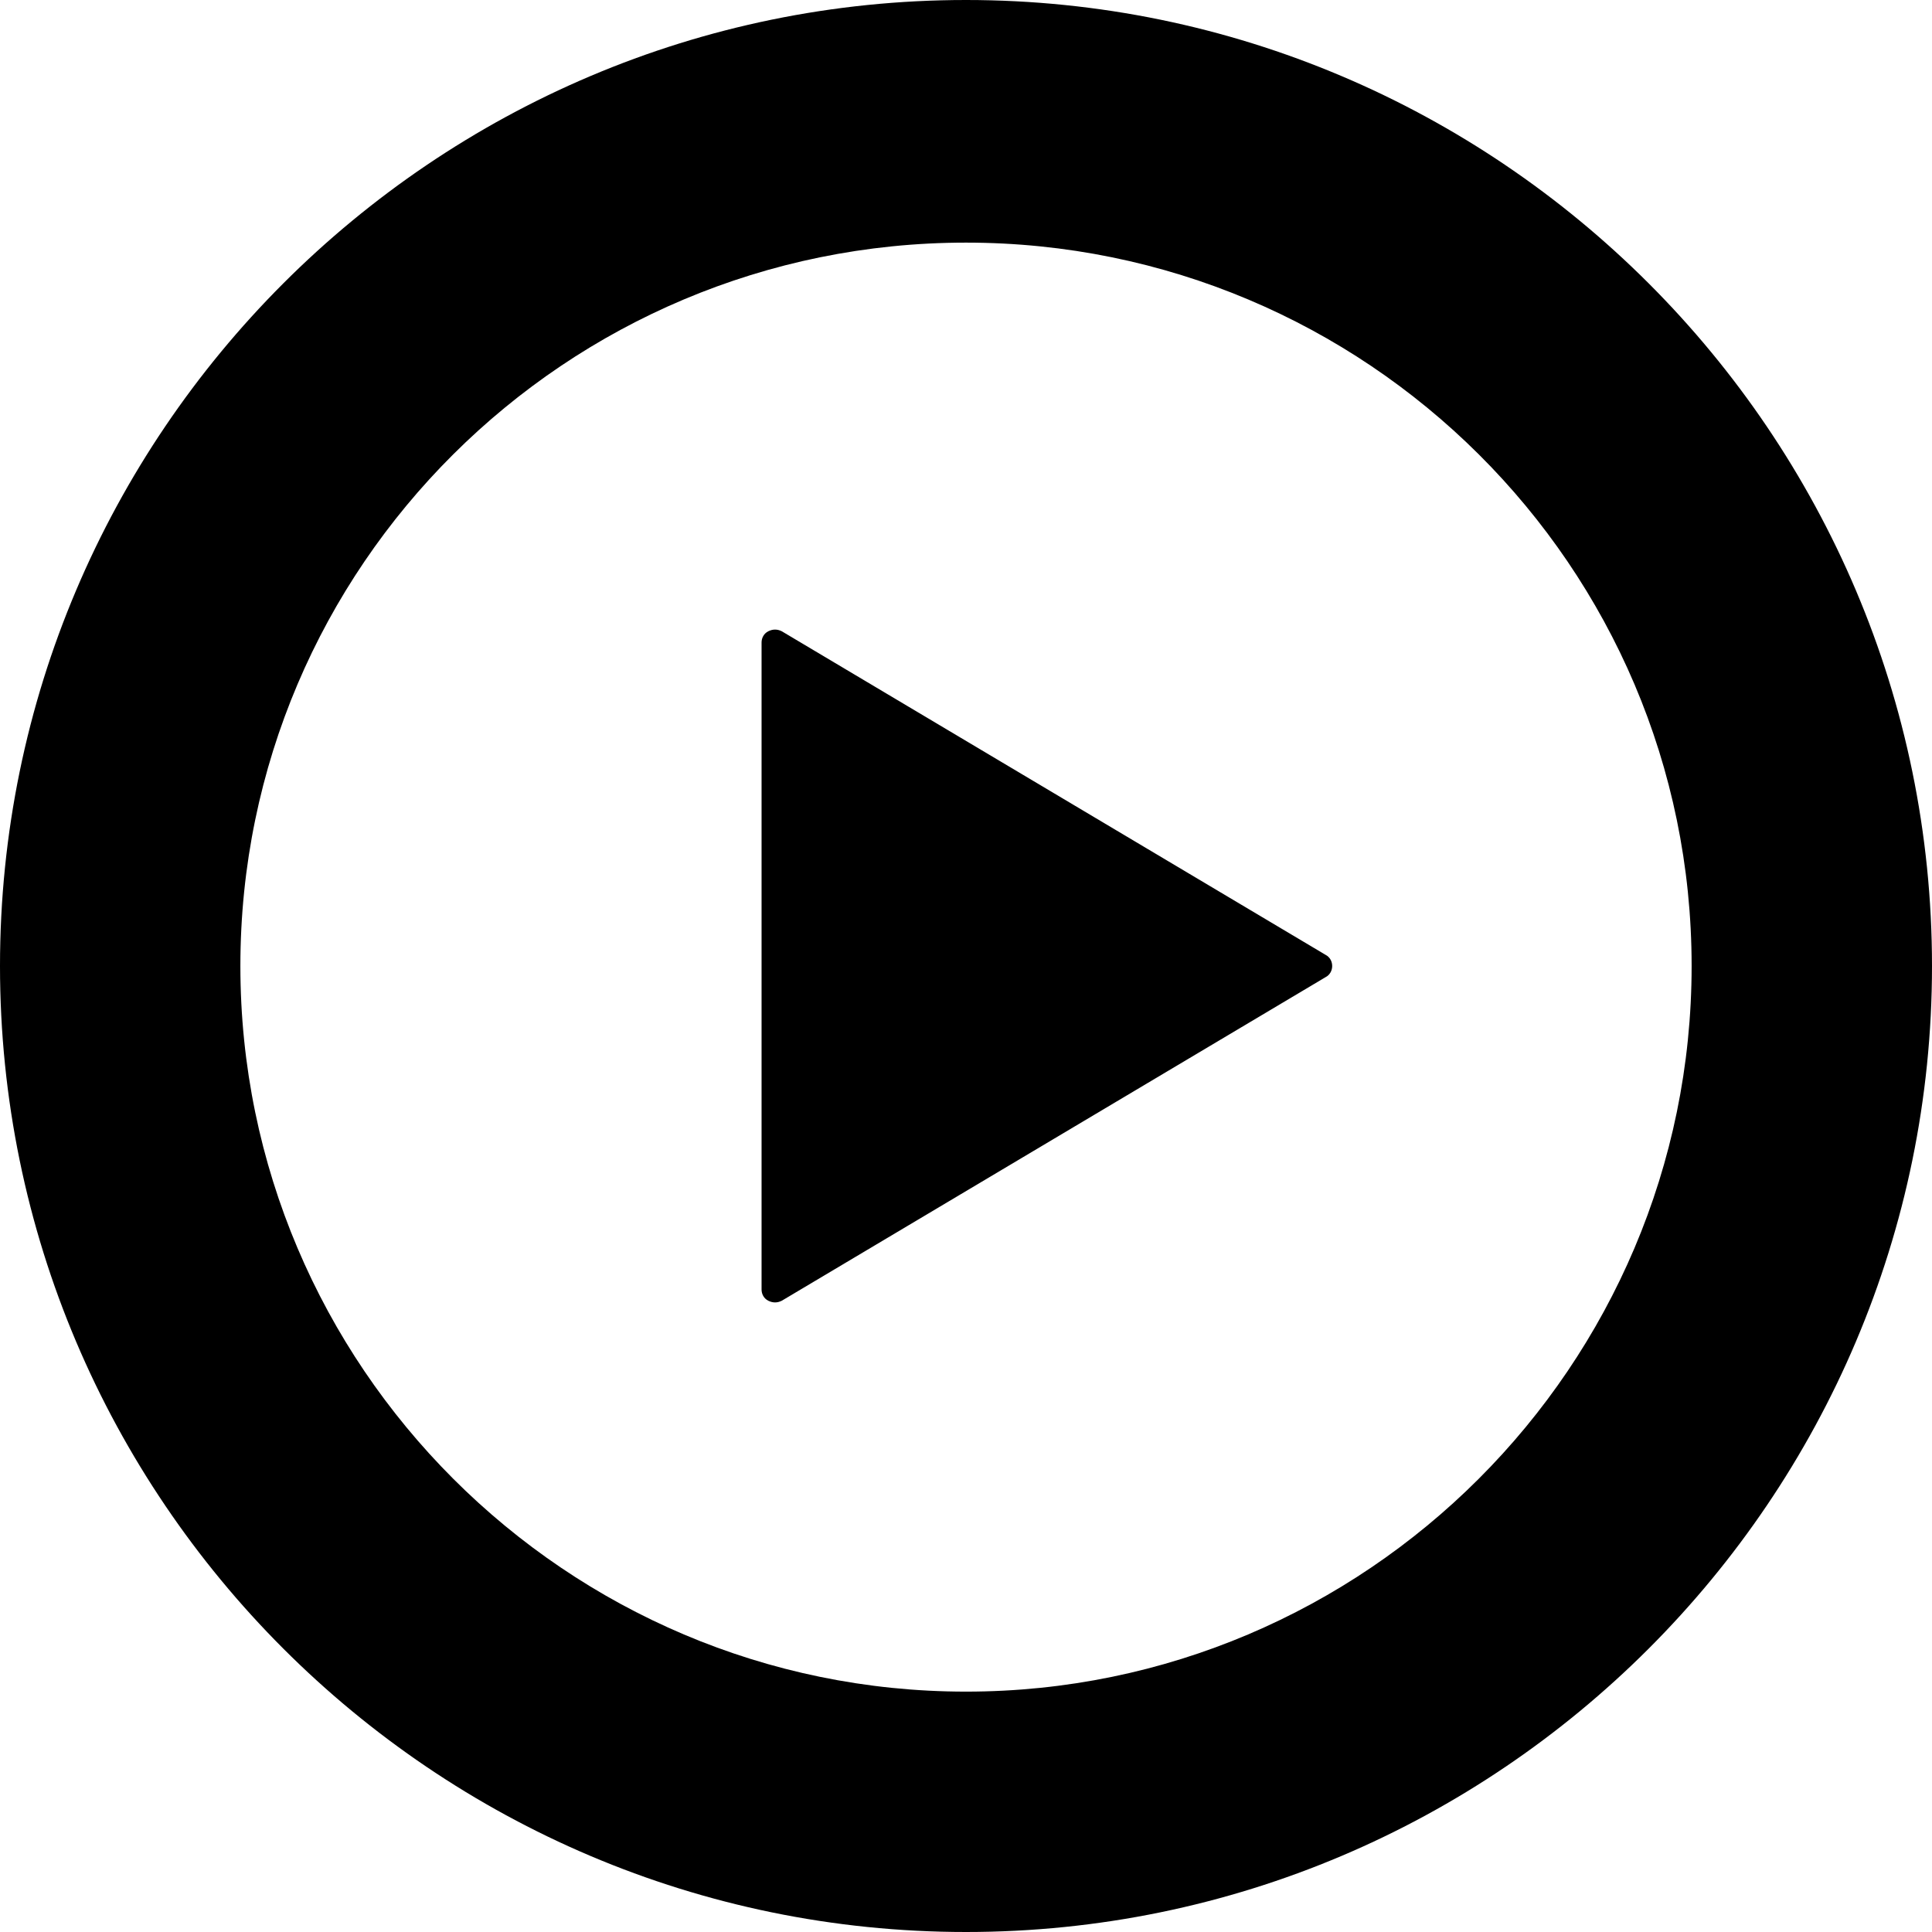
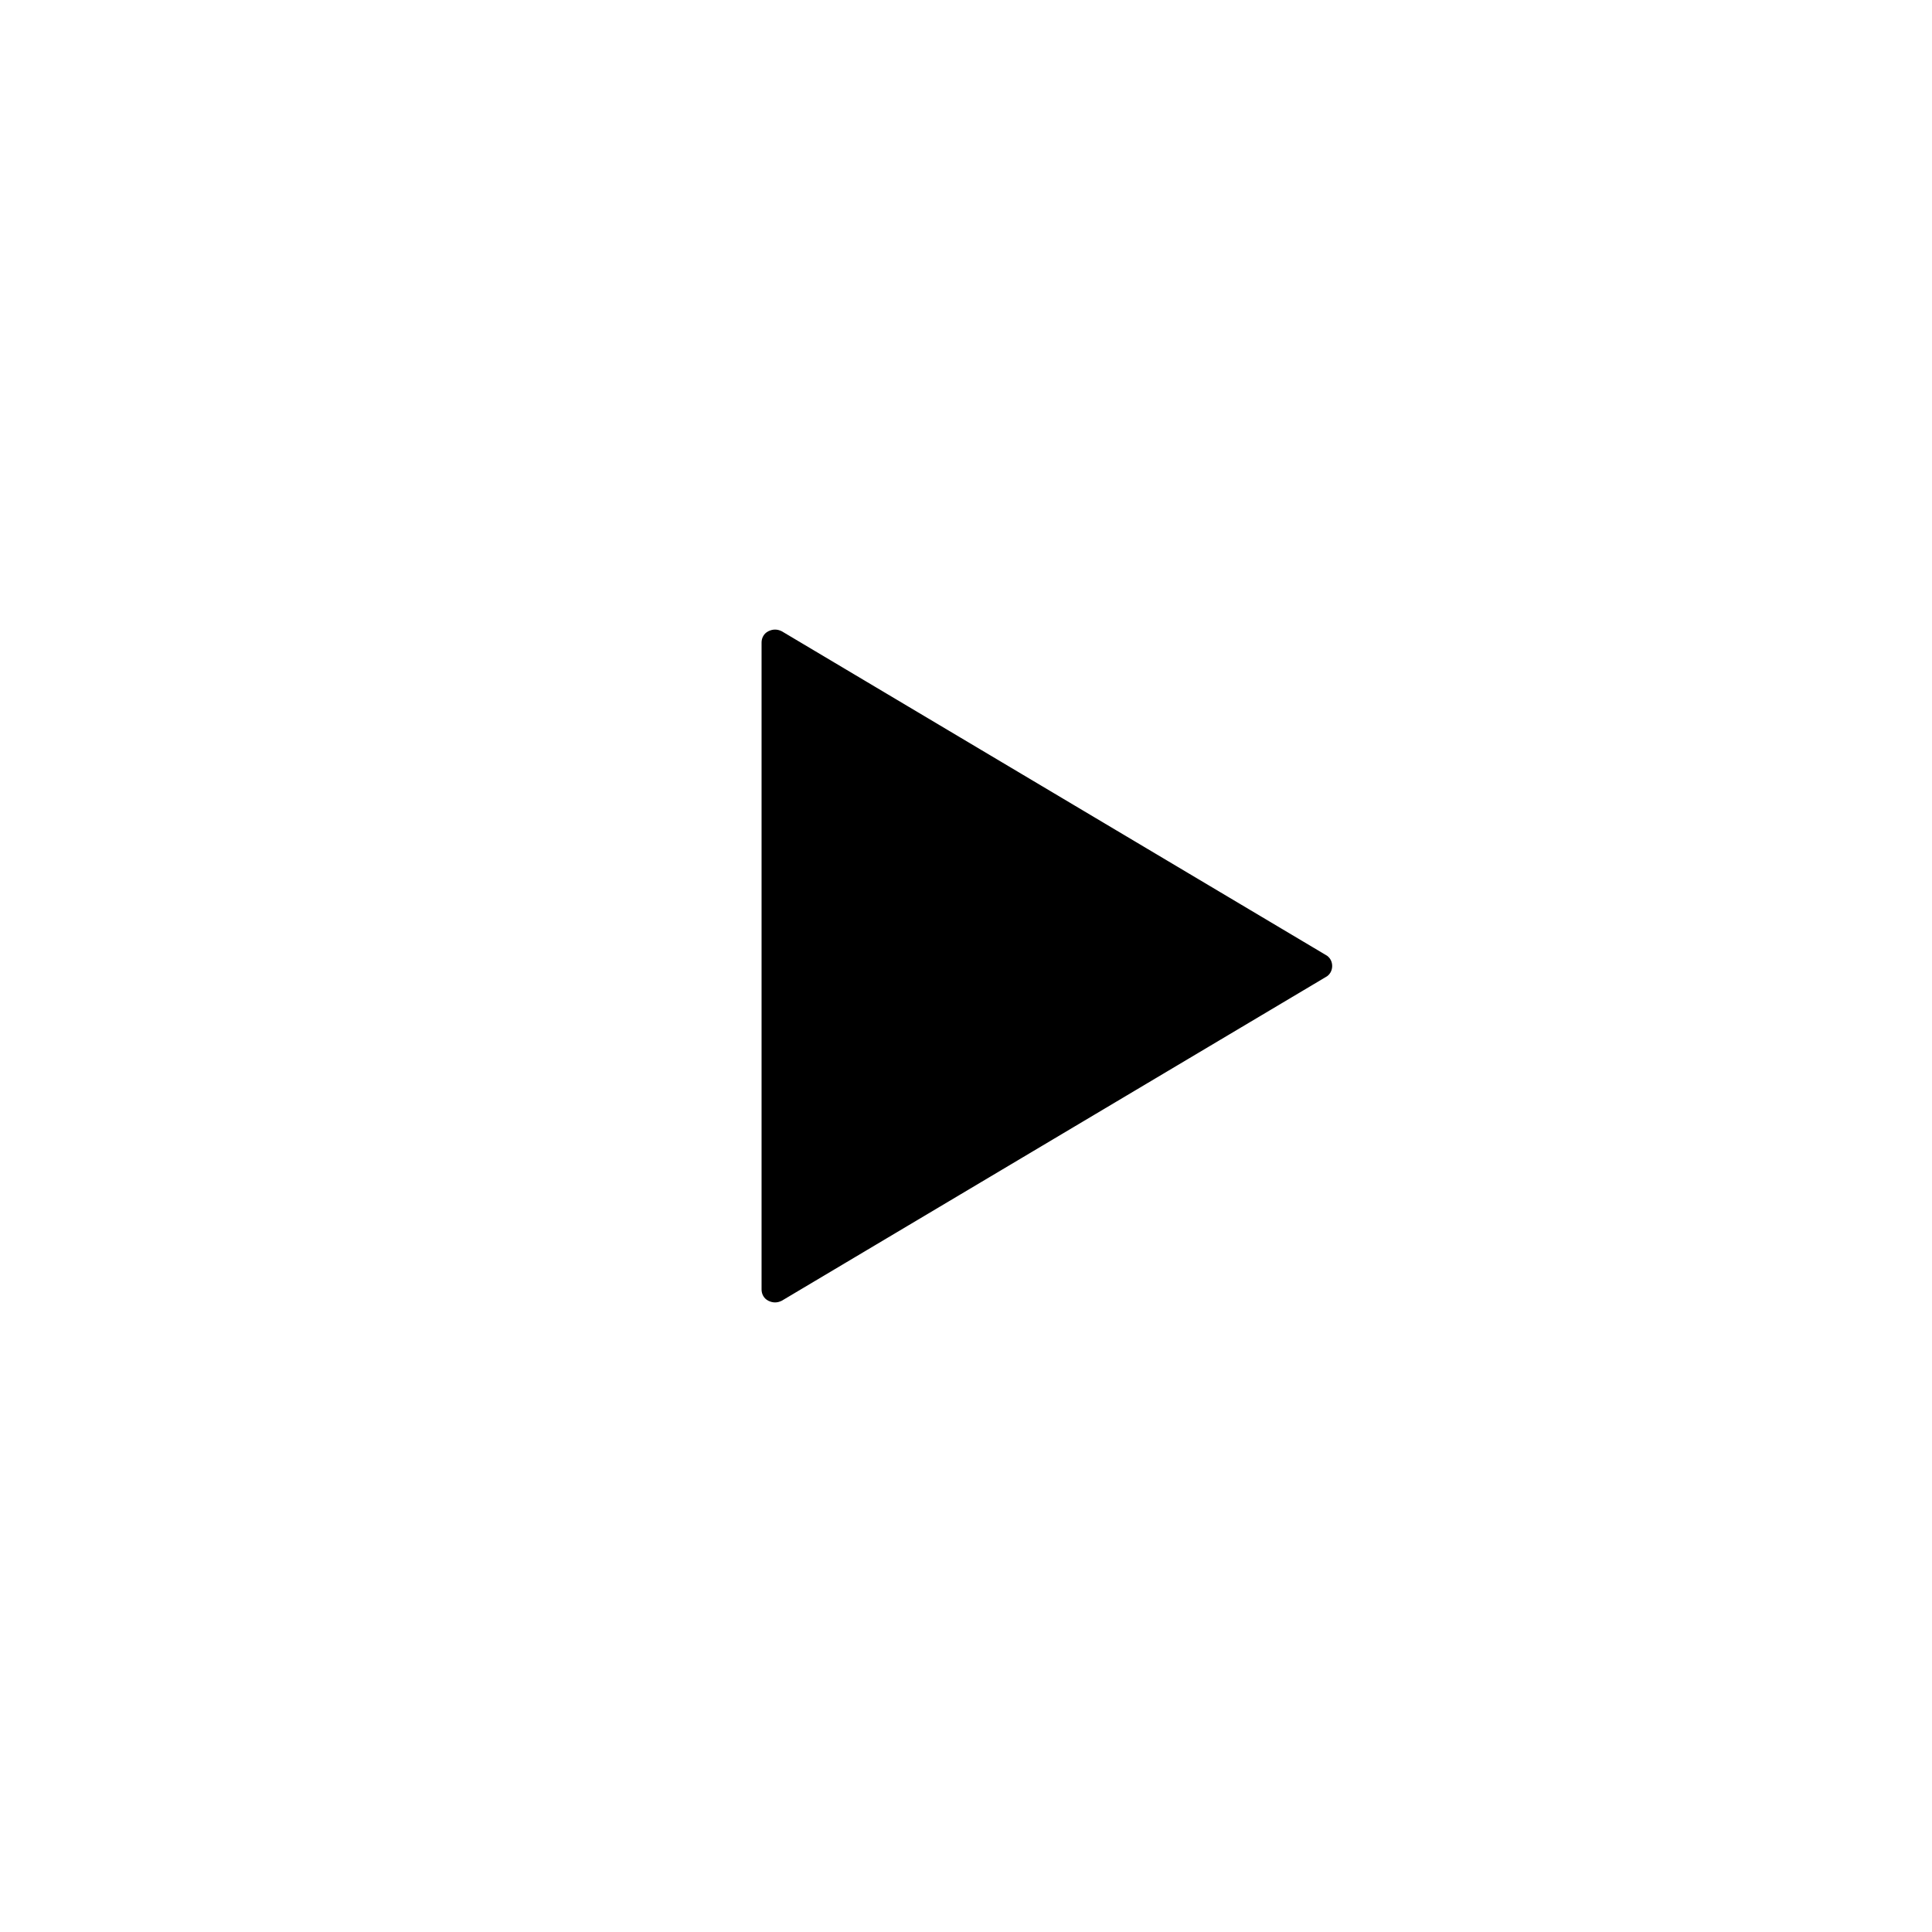
<svg xmlns="http://www.w3.org/2000/svg" version="1.1" id="_x32_" x="0px" y="0px" viewBox="0 0 86 86" style="enable-background:new 0 0 86 86;" xml:space="preserve">
  <g>
    <path d="M34.8,28.1c-0.2-0.1-0.4-0.1-0.6,0c-0.2,0.1-0.3,0.3-0.3,0.5V43v14.4c0,0.2,0.1,0.4,0.3,0.5c0.2,0.1,0.4,0.1,0.6,0L59,43.5   c0.2-0.1,0.3-0.3,0.3-0.5c0-0.2-0.1-0.4-0.3-0.5L34.8,28.1z" />
-     <path d="M43,0C19.3,0,0,19.3,0,43s19.3,43,43,43s43-19.3,43-43S66.7,0,43,0z M43,75.3c-17.8,0-32.3-14.5-32.3-32.3   S25.2,10.8,43,10.8S75.3,25.2,75.3,43S60.8,75.3,43,75.3z" />
  </g>
</svg>